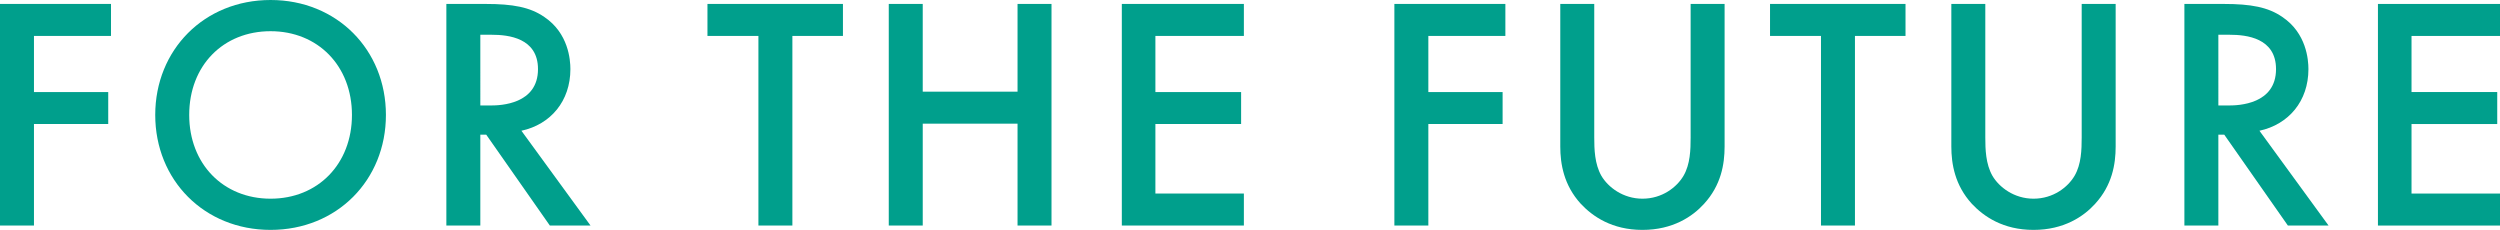
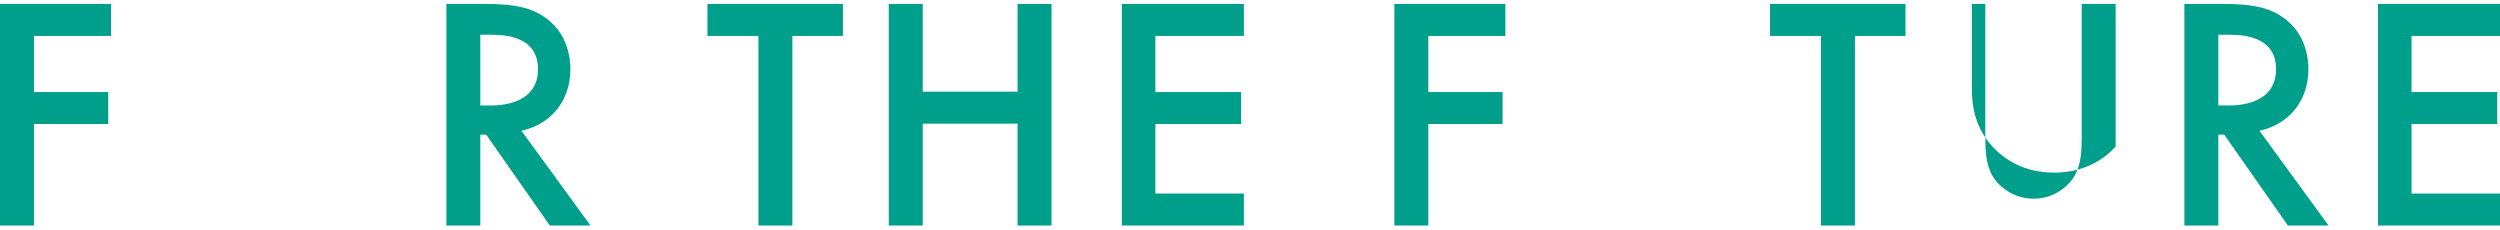
<svg xmlns="http://www.w3.org/2000/svg" version="1.1" id="レイヤー_1" x="0px" y="0px" viewBox="0 0 632.9 58.2" style="enable-background:new 0 0 632.9 58.2;" xml:space="preserve">
  <style type="text/css">
	.st0{fill:#009F8C;}
</style>
  <g>
    <path class="st0" d="M28.1,9.1H8.6v14.2h18.8v8.1H8.6v25.7H0V1h28.1V9.1z" />
-     <path class="st0" d="M97.7,29.1c0,16.5-12.4,29.1-29.2,29.1c-16.8,0-29.2-12.6-29.2-29.1C39.3,12.6,51.7,0,68.5,0   C85.3,0,97.7,12.6,97.7,29.1z M89.1,29.1c0-12.4-8.6-21.2-20.6-21.2s-20.6,8.7-20.6,21.2c0,12.4,8.6,21.2,20.6,21.2   S89.1,41.5,89.1,29.1z" />
    <path class="st0" d="M123,1c6.8,0,11.2,0.8,14.8,3.3c6.1,4.1,6.6,10.8,6.6,13.2c0,8.1-5,14-12.4,15.6l17.5,24h-10.3l-16.1-23h-1.5   v23H113V1H123z M121.6,26.7h2.7c2.4,0,11.9-0.3,11.9-9.2c0-7.9-7.5-8.7-11.7-8.7h-2.9V26.7z" />
    <path class="st0" d="M200.6,9.1v48H192v-48h-12.9V1h34.3v8.1H200.6z" />
    <path class="st0" d="M233.6,23.2h24V1h8.6v56.1h-8.6V31.3h-24v25.8H225V1h8.6V23.2z" />
    <path class="st0" d="M314.9,9.1h-22.4v14.2h21.7v8.1h-21.7V49h22.4v8.1H284V1h30.9V9.1z" />
    <path class="st0" d="M381.1,9.1h-19.5v14.2h18.8v8.1h-18.8v25.7H353V1h28.1V9.1z" />
-     <path class="st0" d="M403.6,1v33.8c0,3,0.1,6.7,1.8,9.7c1.7,2.9,5.5,5.8,10.4,5.8c5,0,8.7-2.9,10.4-5.8c1.7-2.9,1.8-6.6,1.8-9.7V1   h8.6v36.1c0,4.5-0.9,9.8-5.2,14.5c-2.9,3.2-7.9,6.6-15.6,6.6c-7.7,0-12.6-3.4-15.6-6.6c-4.3-4.7-5.2-10.1-5.2-14.5V1H403.6z" />
    <path class="st0" d="M469.6,9.1v48H461v-48h-12.9V1h34.3v8.1H469.6z" />
-     <path class="st0" d="M502.6,1v33.8c0,3,0.1,6.7,1.8,9.7c1.7,2.9,5.5,5.8,10.4,5.8c5,0,8.7-2.9,10.4-5.8c1.7-2.9,1.8-6.6,1.8-9.7V1   h8.6v36.1c0,4.5-0.9,9.8-5.2,14.5c-2.9,3.2-7.9,6.6-15.6,6.6c-7.7,0-12.6-3.4-15.6-6.6c-4.3-4.7-5.2-10.1-5.2-14.5V1H502.6z" />
+     <path class="st0" d="M502.6,1v33.8c0,3,0.1,6.7,1.8,9.7c1.7,2.9,5.5,5.8,10.4,5.8c5,0,8.7-2.9,10.4-5.8c1.7-2.9,1.8-6.6,1.8-9.7V1   h8.6v36.1c-2.9,3.2-7.9,6.6-15.6,6.6c-7.7,0-12.6-3.4-15.6-6.6c-4.3-4.7-5.2-10.1-5.2-14.5V1H502.6z" />
    <path class="st0" d="M563,1c6.8,0,11.2,0.8,14.8,3.3c6.1,4.1,6.6,10.8,6.6,13.2c0,8.1-5,14-12.4,15.6l17.5,24h-10.3l-16.1-23h-1.5   v23H553V1H563z M561.6,26.7h2.7c2.4,0,11.9-0.3,11.9-9.2c0-7.9-7.5-8.7-11.7-8.7h-2.9V26.7z" />
    <path class="st0" d="M632.9,9.1h-22.4v14.2h21.7v8.1h-21.7V49h22.4v8.1H602V1h30.9V9.1z" />
  </g>
</svg>